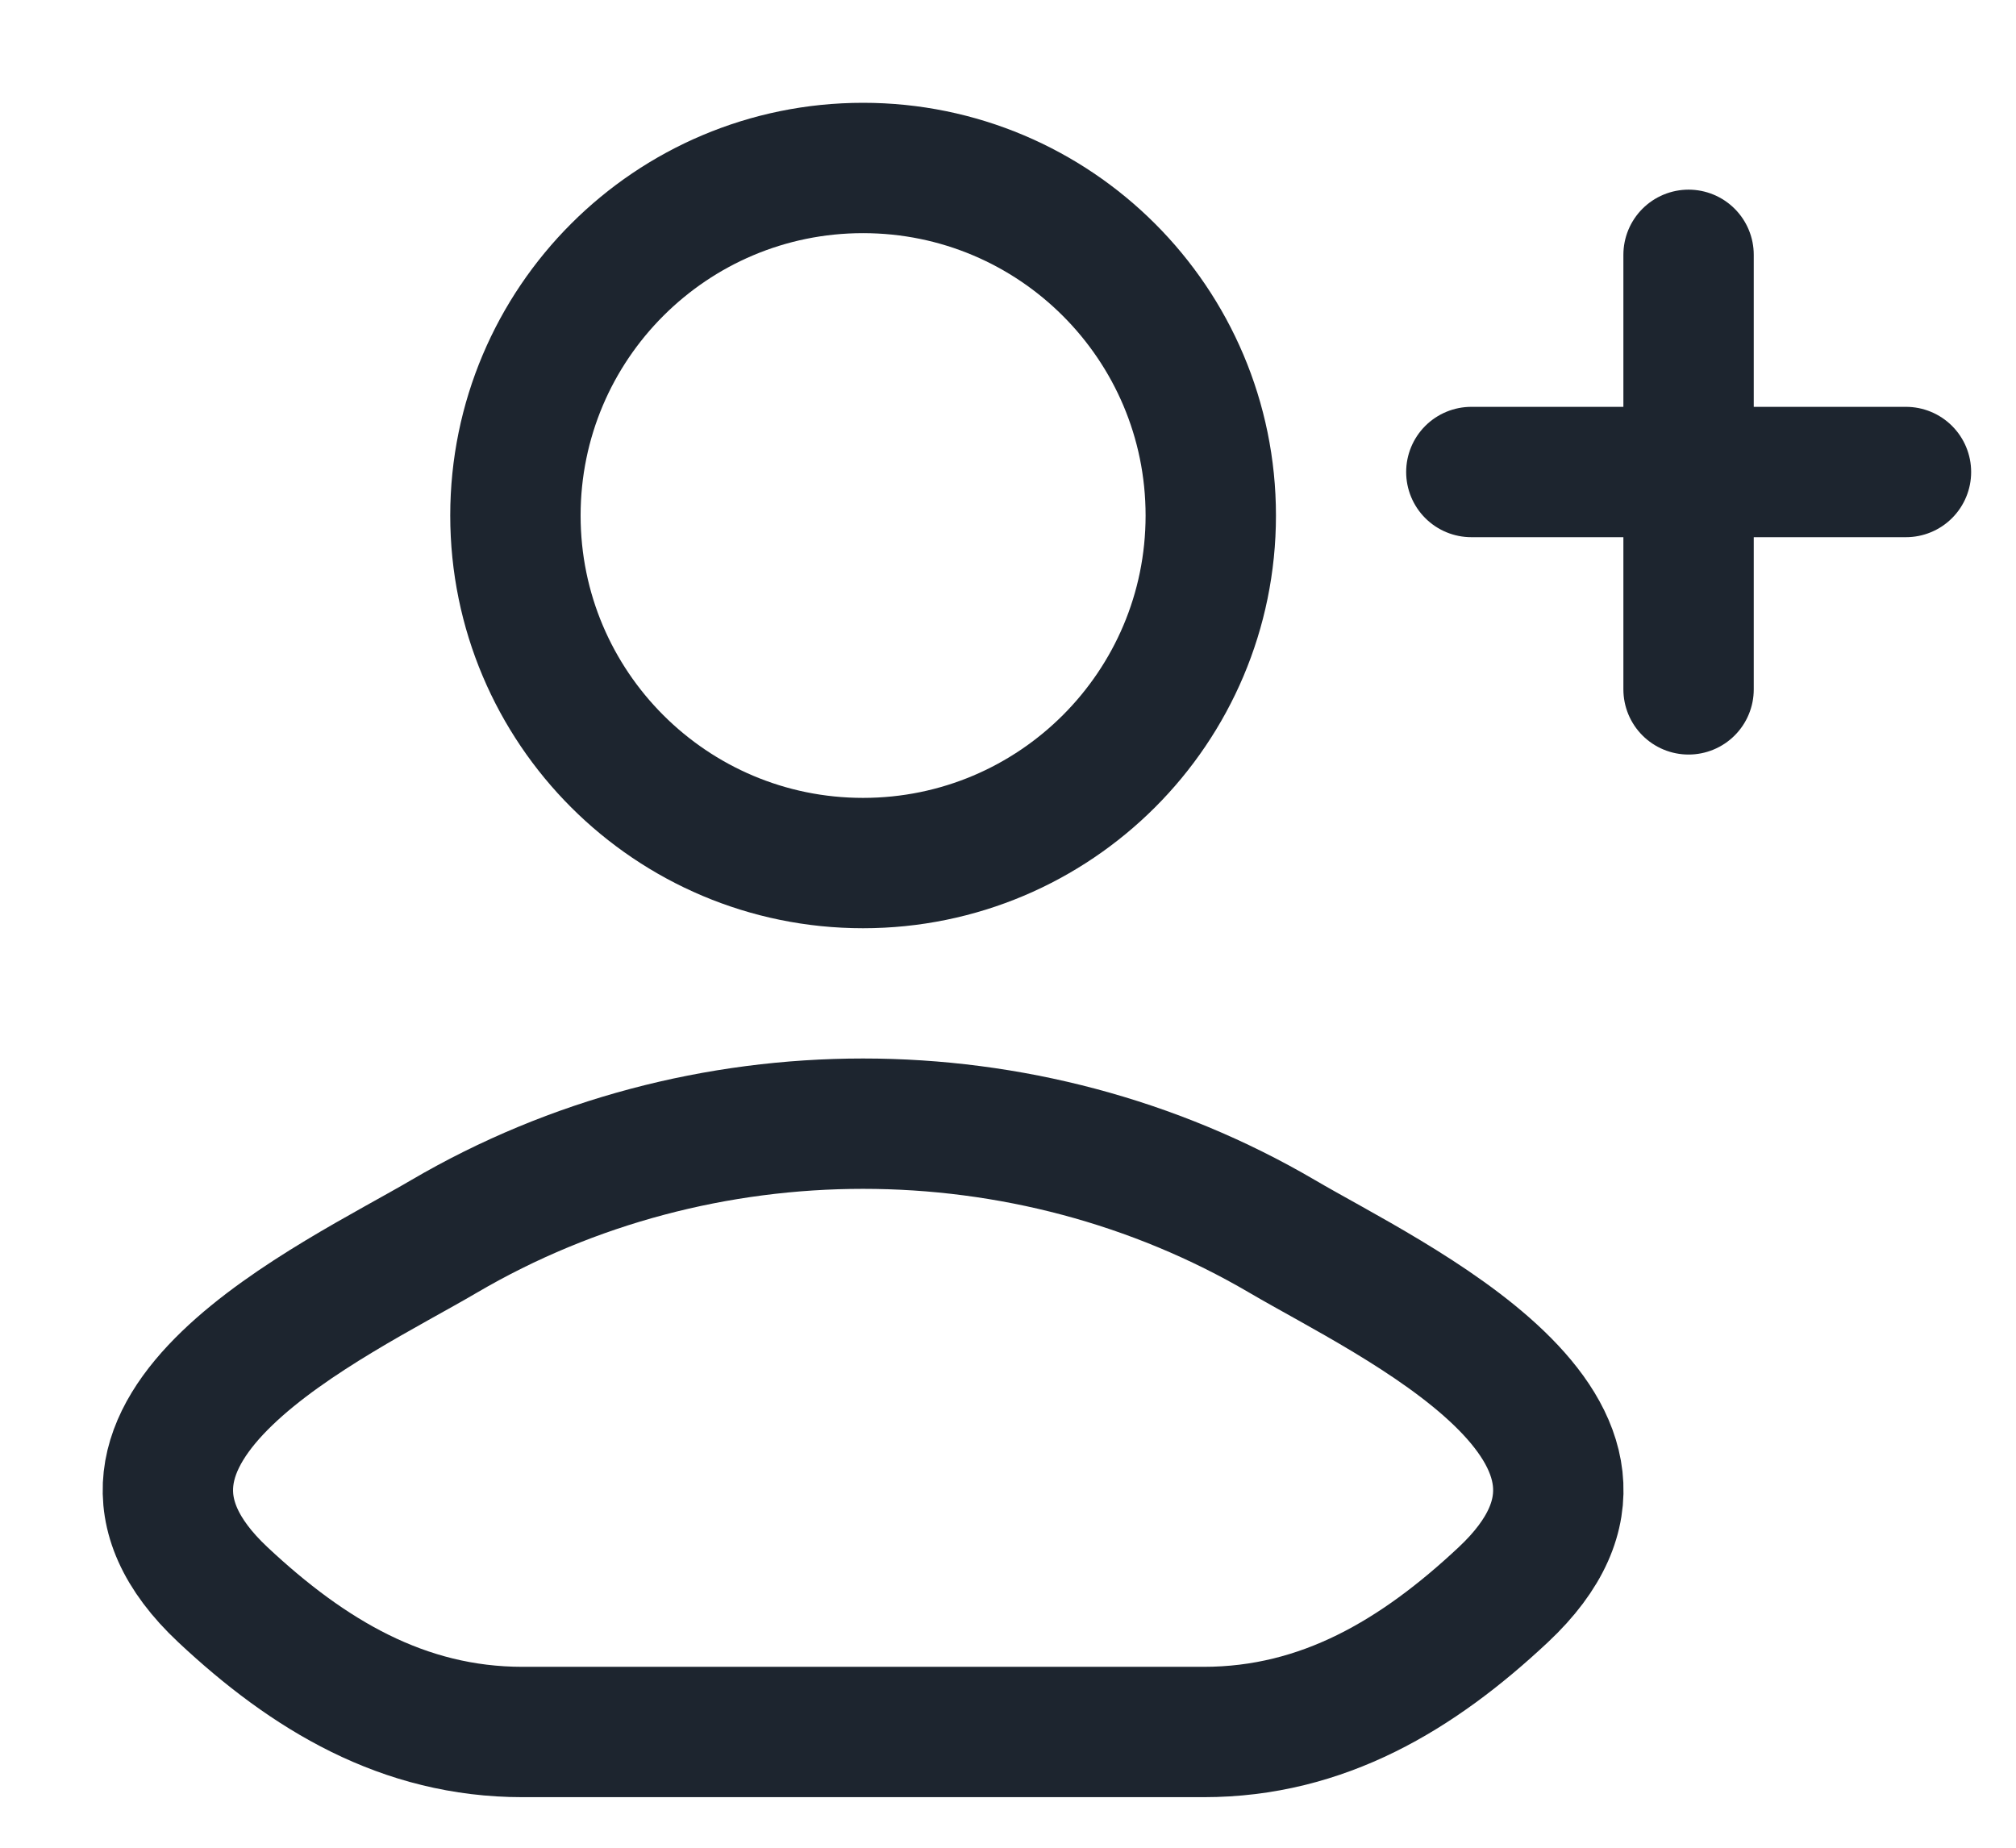
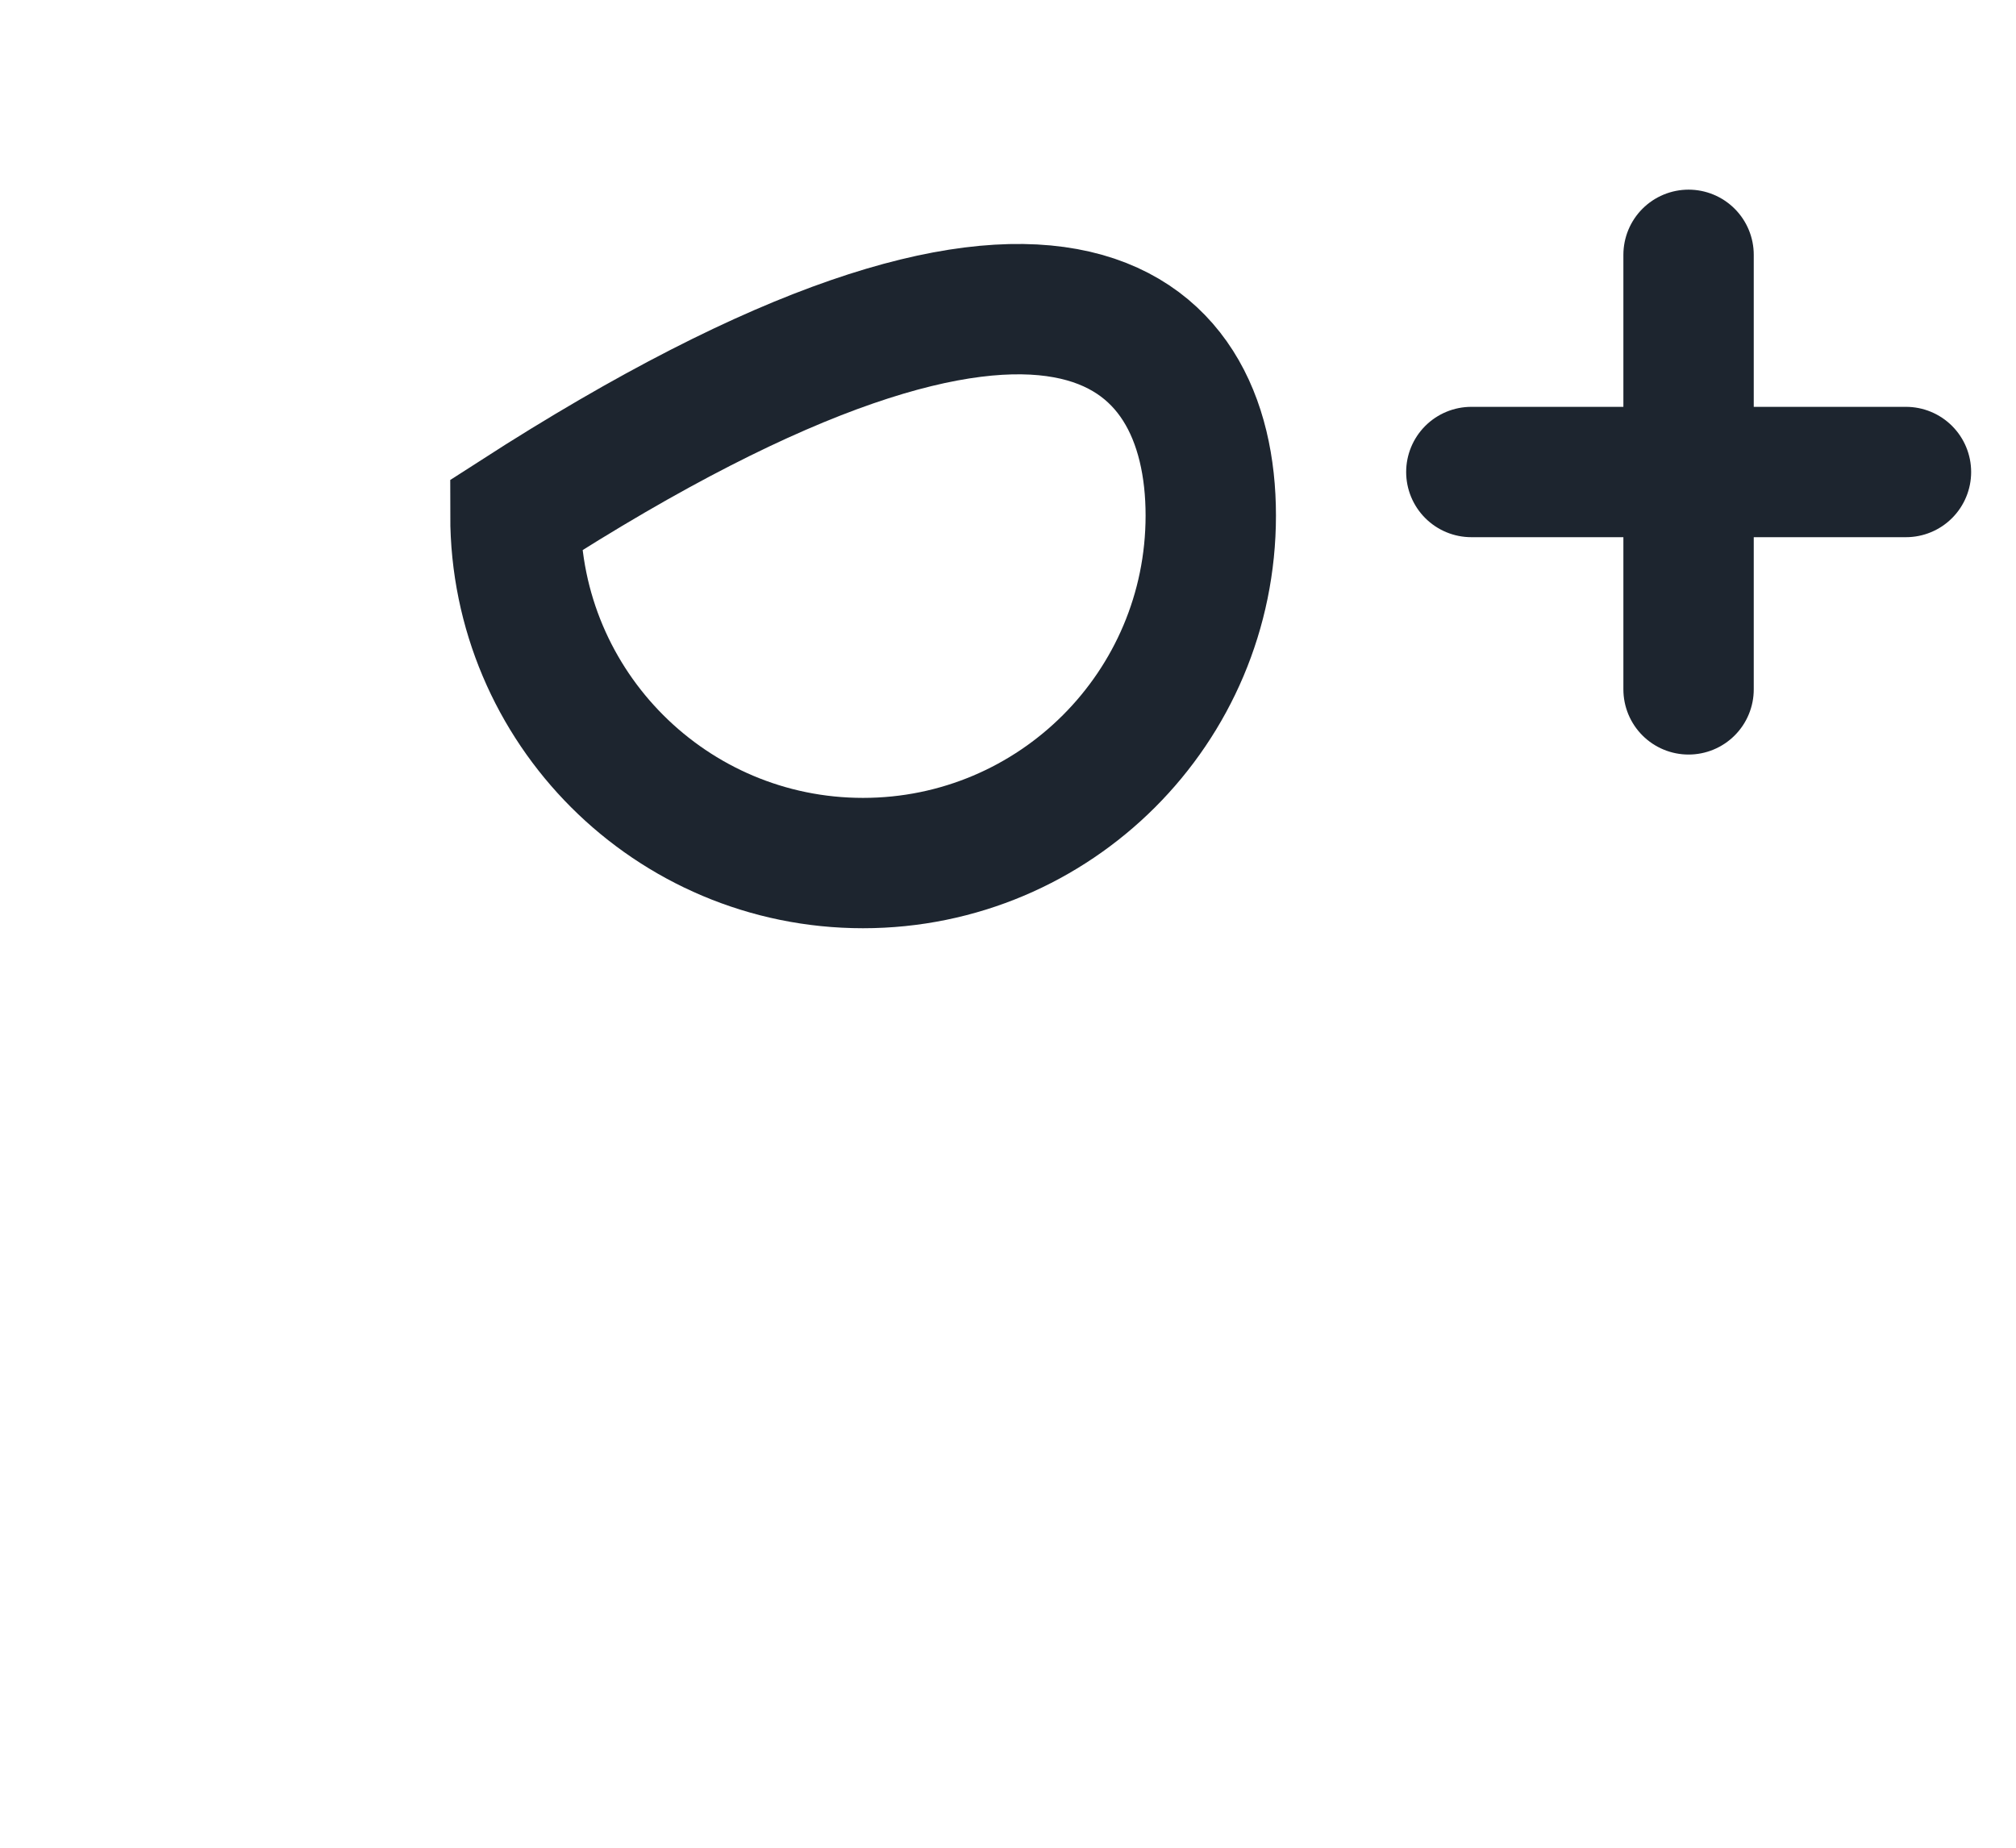
<svg xmlns="http://www.w3.org/2000/svg" fill="none" height="100%" overflow="visible" preserveAspectRatio="none" style="display: block;" viewBox="0 0 12 11" width="100%">
  <g id="elements">
-     <path d="M2.644 7.36C1.994 7.742 0.288 8.52 1.327 9.494C1.835 9.97 2.4 10.311 3.11 10.311H7.165C7.875 10.311 8.44 9.97 8.948 9.494C9.987 8.52 8.281 7.742 7.631 7.36C6.105 6.466 4.17 6.466 2.644 7.36Z" id="Vector" stroke="#1D252F" stroke-linecap="round" stroke-linejoin="round" stroke-width="0.776" />
-     <path d="M7.207 3.069C7.207 4.212 6.28 5.138 5.137 5.138C3.995 5.138 3.068 4.212 3.068 3.069C3.068 1.926 3.995 1 5.137 1C6.28 1 7.207 1.926 7.207 3.069Z" id="Vector_2" stroke="#1D252F" stroke-width="0.776" />
+     <path d="M7.207 3.069C7.207 4.212 6.28 5.138 5.137 5.138C3.995 5.138 3.068 4.212 3.068 3.069C6.28 1 7.207 1.926 7.207 3.069Z" id="Vector_2" stroke="#1D252F" stroke-width="0.776" />
    <path d="M10.051 1.517V4.104M11.345 2.81L8.758 2.81" id="Vector_3" stroke="#1D252F" stroke-linecap="round" stroke-linejoin="round" stroke-width="0.776" />
  </g>
</svg>